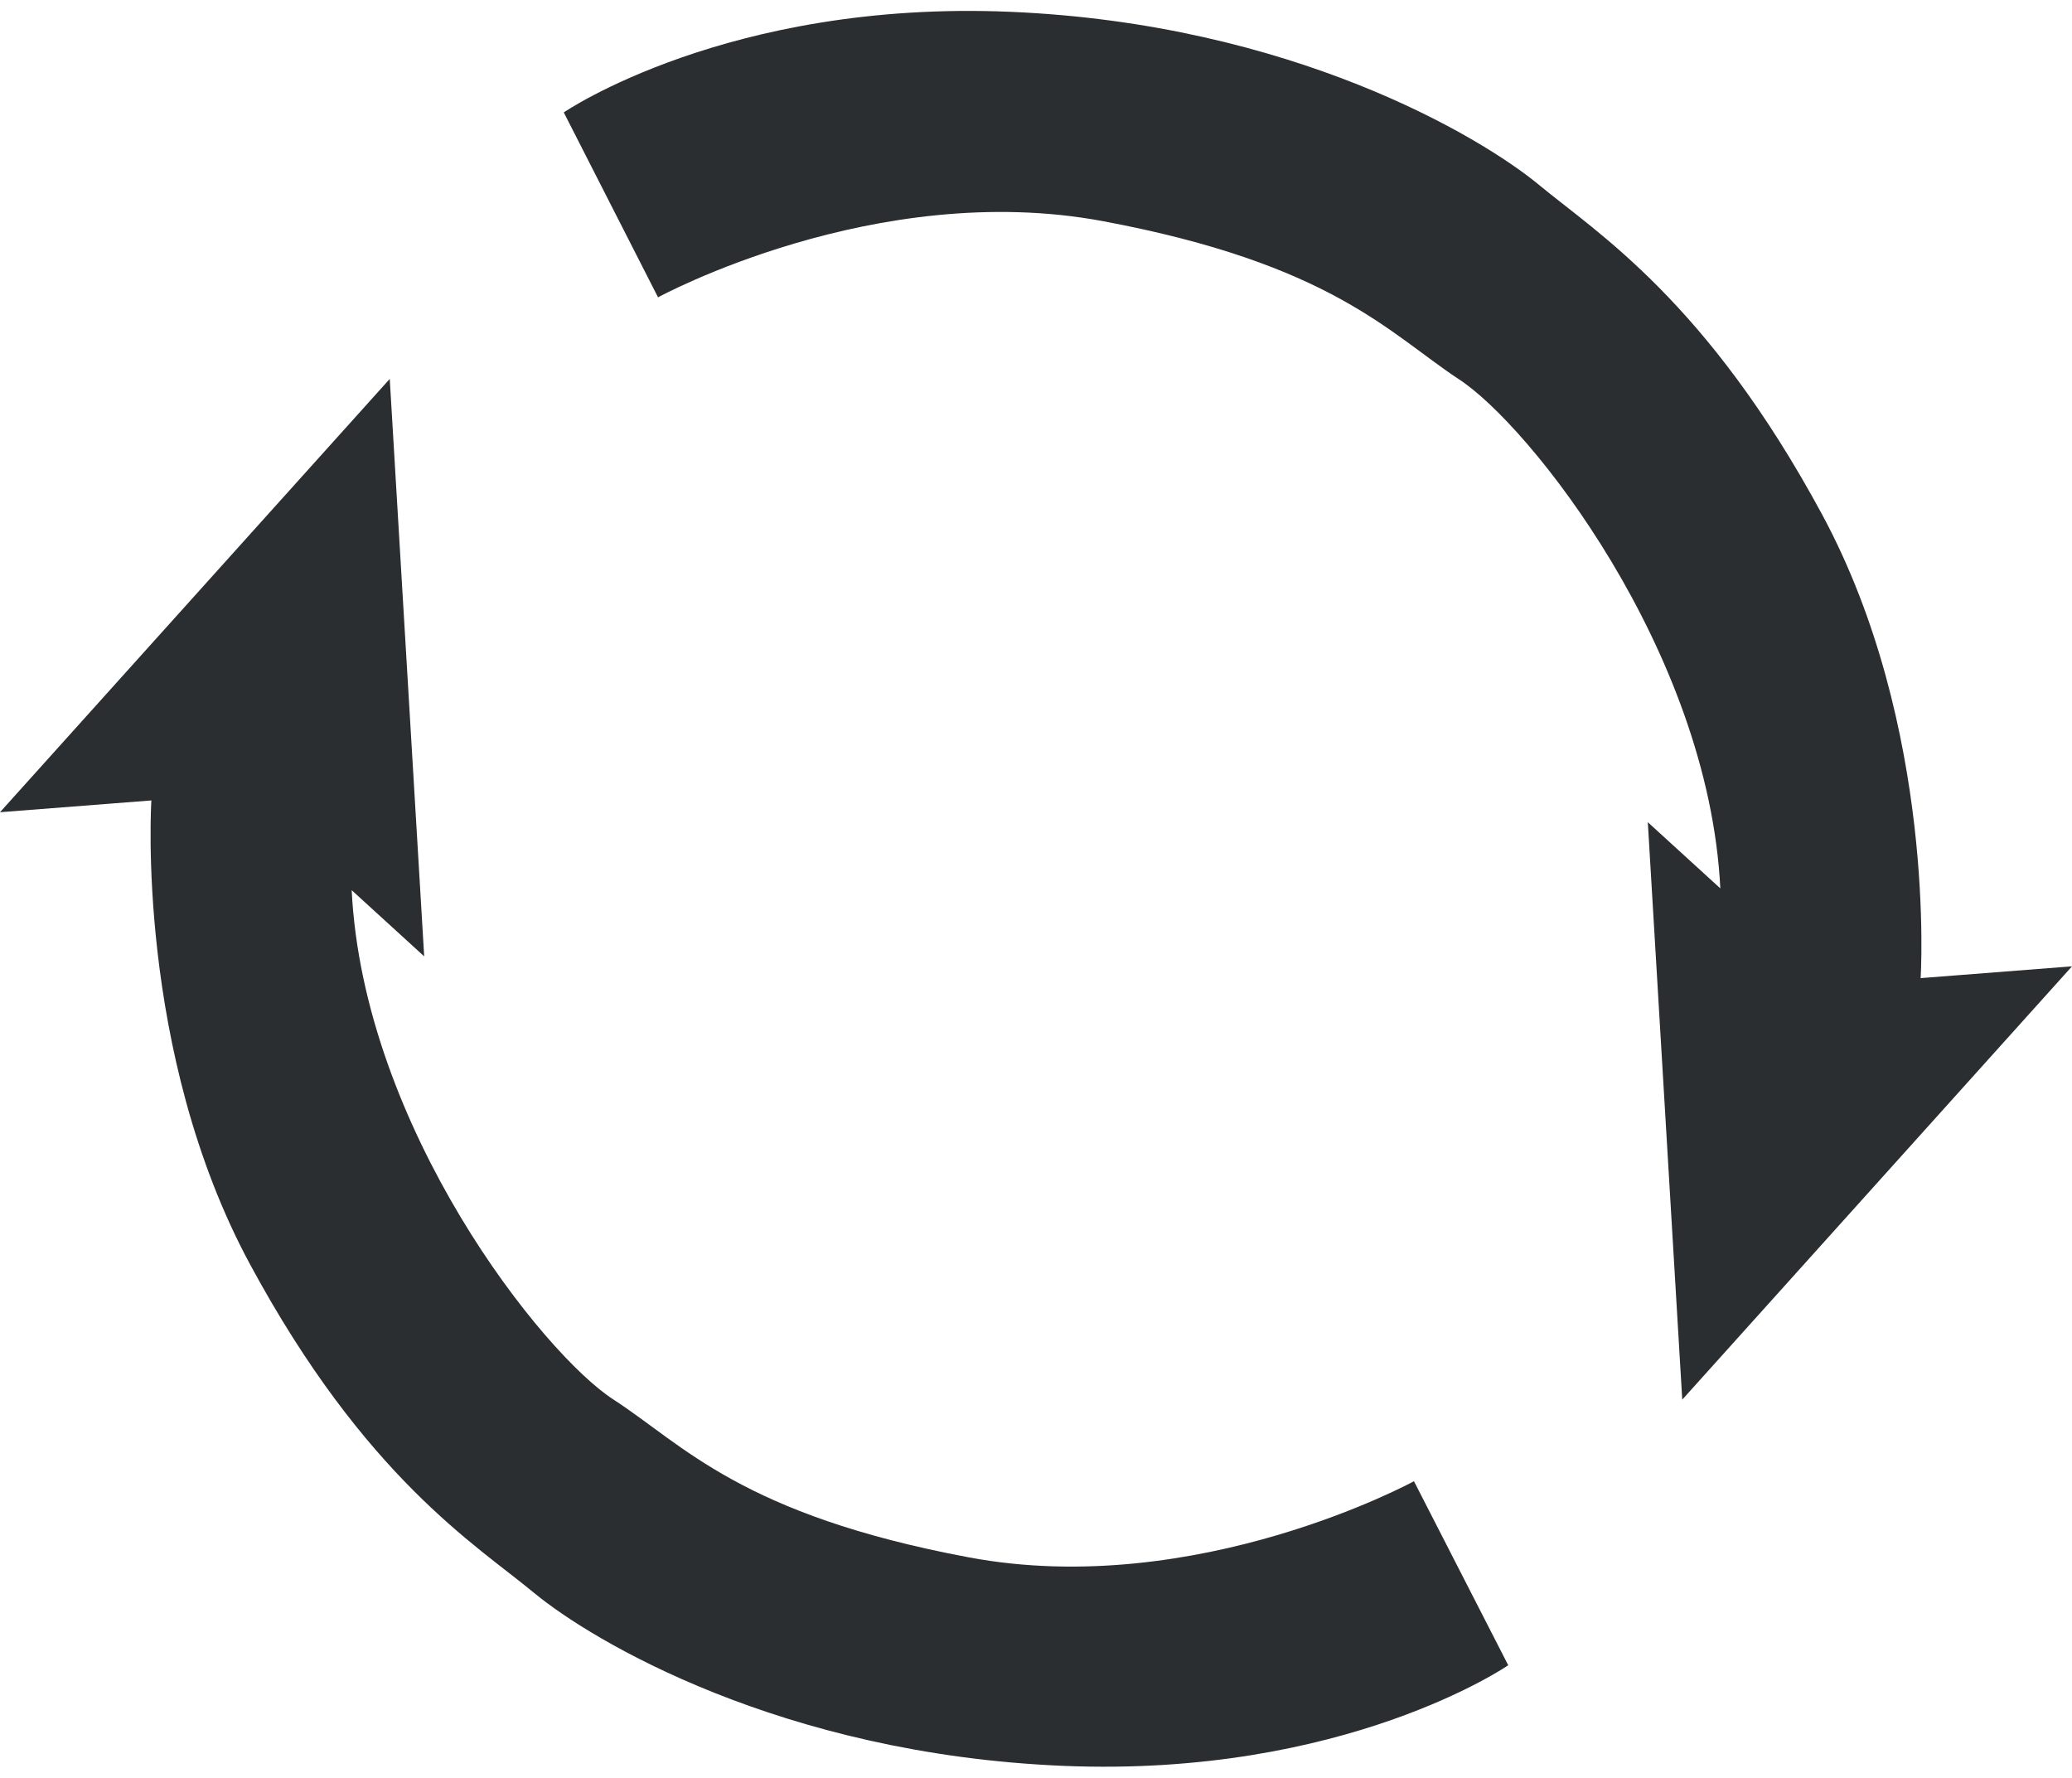
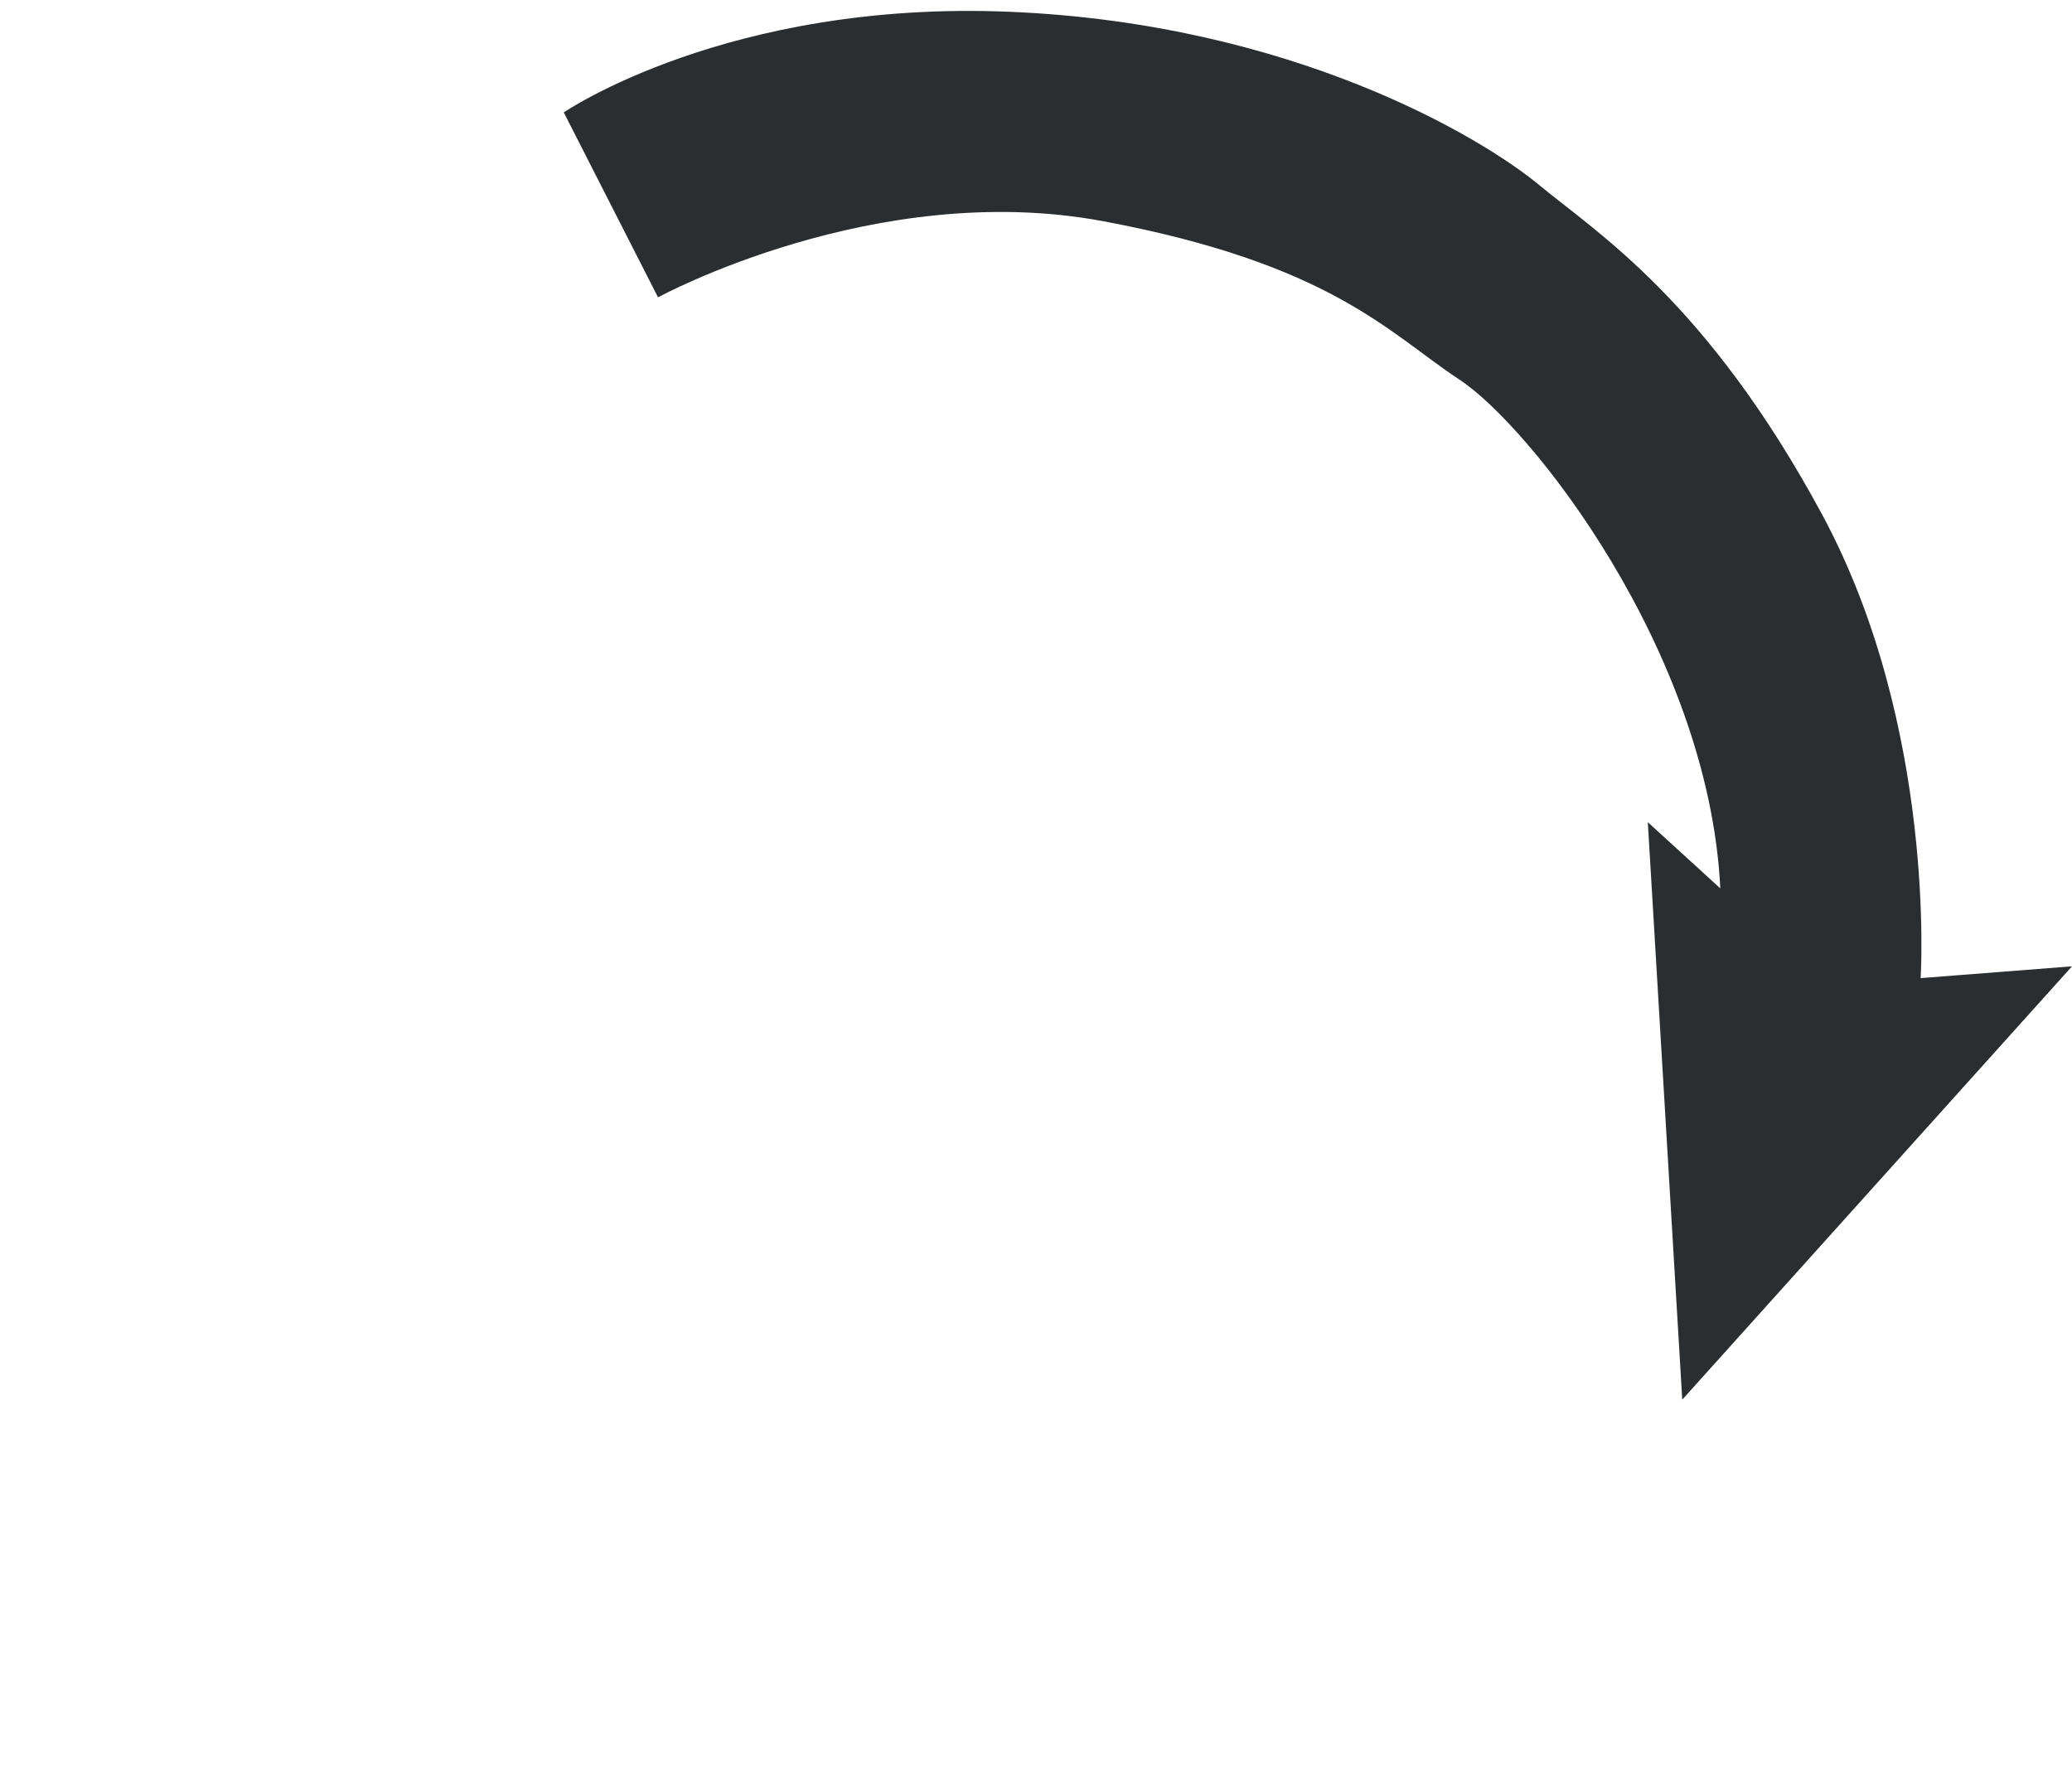
<svg xmlns="http://www.w3.org/2000/svg" fill="#2a2e30" height="196.1" preserveAspectRatio="xMidYMid meet" version="1" viewBox="6.1 10.6 228.6 196.1" width="228.6" zoomAndPan="magnify">
  <g id="change1_1">
-     <path d="M49.1,52.4l-43,47.8l16.7-1.3c0,0-1.8,27.7,10.9,51.2s24.9,30.9,31.3,36.2s27.3,17.8,58.4,19.1 c31.1,1.3,49.1-11.1,49.1-11.1L162.1,174c0,0-24,13.1-49.1,8.4S81.5,170,73.8,165c-7.8-5-27.6-30-28.9-56.2l8,7.3L49.1,52.4z" />
-   </g>
+     </g>
  <g id="change1_2">
    <path d="M191.7,165l43-47.8l-16.7,1.3c0,0,1.8-27.7-10.9-51.2S182.3,36.3,175.9,31s-27.3-17.8-58.4-19.1S68.3,23,68.3,23l10.4,20.4 c0,0,24-13.1,49.1-8.4s31.5,12.3,39.2,17.4c7.8,5,27.6,30,28.9,56.2l-8-7.3L191.7,165z" />
  </g>
</svg>